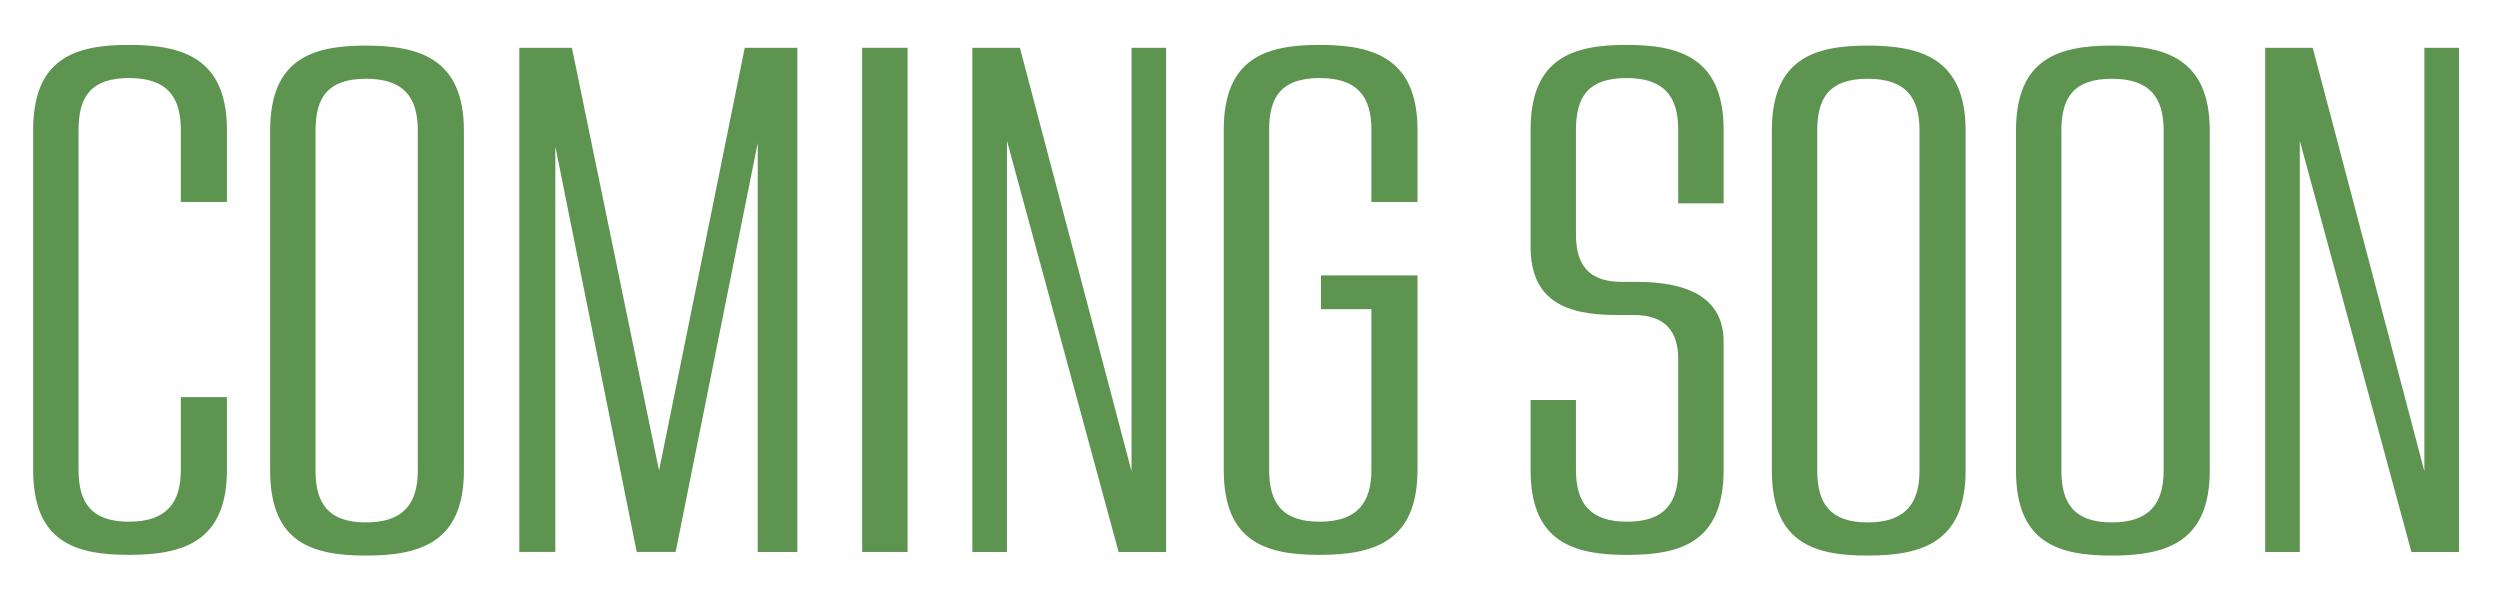
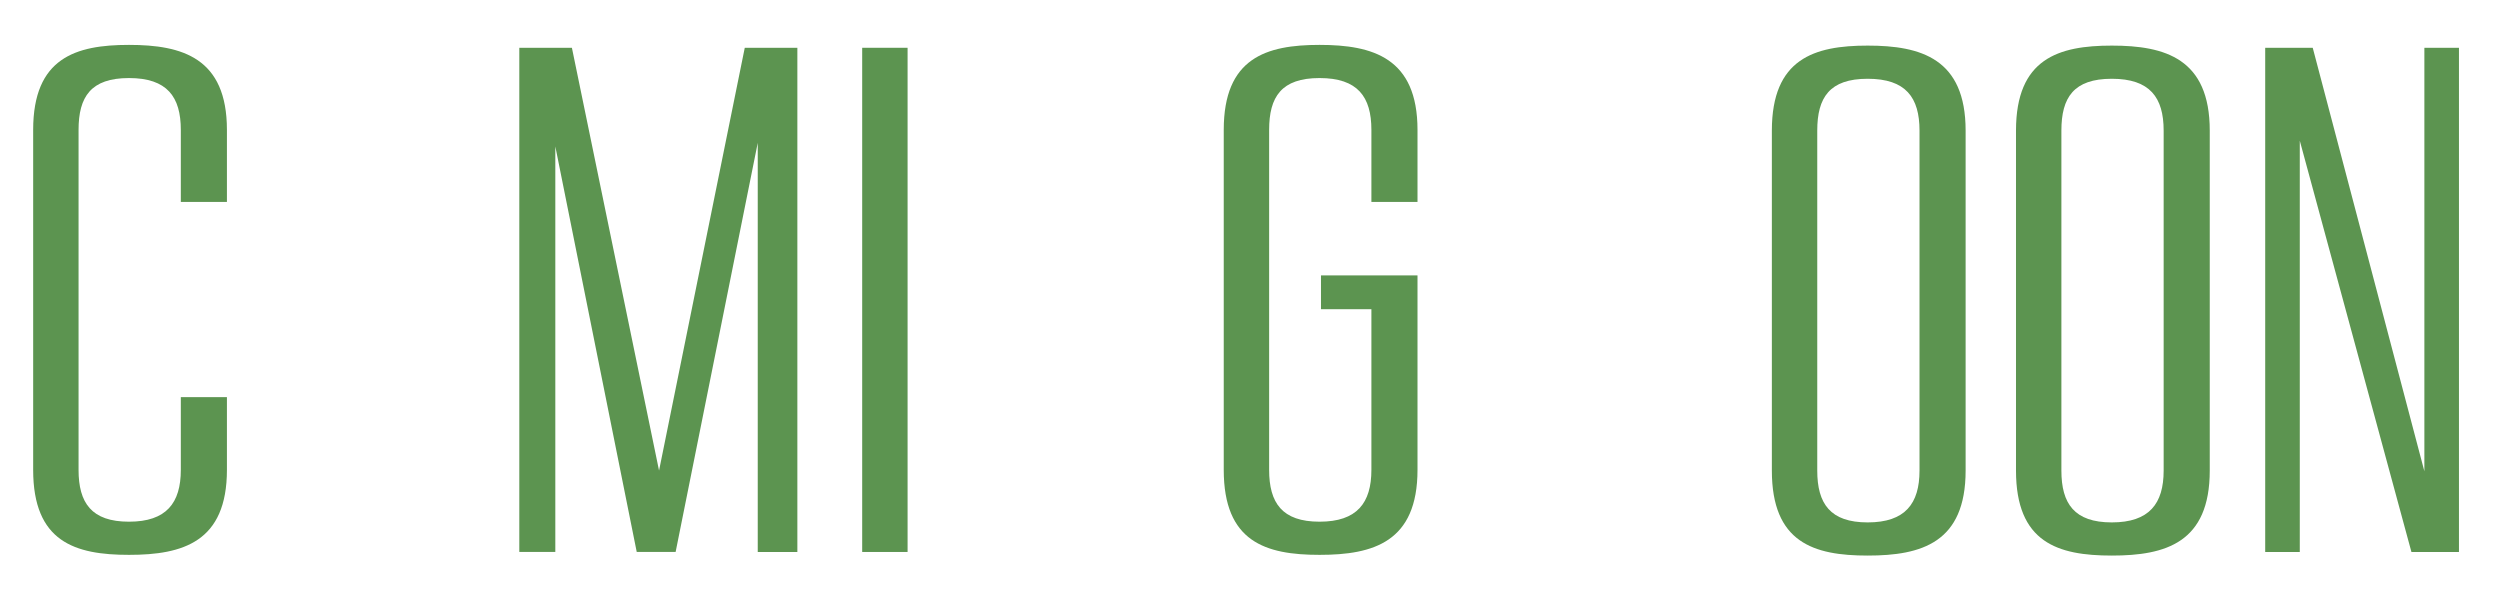
<svg xmlns="http://www.w3.org/2000/svg" id="Layer_1" data-name="Layer 1" viewBox="0 0 597 142">
  <defs>
    <style>
      .cls-1 {
        fill: #5c9450;
        stroke-width: 0px;
      }
    </style>
  </defs>
  <path class="cls-1" d="m7.92,112.2V31.02c0-17.2,10.15-20.3,22.88-20.3s23.39,3.1,23.39,20.3v17.2h-11.01v-17.2c0-7.91-3.27-12.38-12.38-12.38s-12.04,4.47-12.04,12.38v81.18c0,7.91,3.1,12.38,12.04,12.38s12.38-4.47,12.38-12.38v-17.37h11.01v17.37c0,17.2-10.49,20.3-23.39,20.3s-22.88-3.1-22.88-20.3Z" />
-   <path class="cls-1" d="m64.51,112.37V31.19c0-17.2,10.15-20.3,22.88-20.3s23.39,3.1,23.39,20.3v81.18c0,17.2-10.49,20.3-23.39,20.3s-22.88-3.1-22.88-20.3Zm35.26,0V31.19c0-7.91-3.27-12.38-12.38-12.38s-12.04,4.47-12.04,12.38v81.18c0,7.91,3.1,12.38,12.04,12.38s12.38-4.47,12.38-12.38Z" />
-   <path class="cls-1" d="m190.41,11.41v120.4h-9.46V34.11l-19.61,97.69h-9.29l-19.44-96.83v96.83h-8.6V11.41h12.56l20.81,100.96,20.47-100.96h12.56Z" />
+   <path class="cls-1" d="m190.41,11.41v120.4h-9.46V34.11l-19.61,97.69h-9.29l-19.44-96.83v96.83h-8.6V11.41h12.56l20.81,100.96,20.47-100.96Z" />
  <path class="cls-1" d="m205.89,11.41h10.84v120.4h-10.84V11.41Z" />
-   <path class="cls-1" d="m278.47,11.41v120.4h-11.35l-26.66-98.21v98.21h-8.26V11.41h11.35l26.66,101.13V11.41h8.26Z" />
  <path class="cls-1" d="m327.49,48.22v-17.2c0-7.91-3.27-12.38-12.38-12.38s-12.04,4.47-12.04,12.38v81.18c0,7.91,3.1,12.38,12.04,12.38s12.38-4.47,12.38-12.38v-38.36h-12.04v-8.08h23.05v46.44c0,17.2-10.49,20.3-23.39,20.3s-22.88-3.1-22.88-20.3V31.02c0-17.2,10.15-20.3,22.88-20.3s23.39,3.1,23.39,20.3v17.2h-11.01Z" />
-   <path class="cls-1" d="m365.5,112.2v-16.68h10.84v16.68c0,7.91,3.27,12.38,12.21,12.38s12.21-4.47,12.21-12.38v-26.49c0-6.36-2.92-10.49-10.66-10.49h-4.13c-11.87,0-20.47-3.27-20.47-16.34v-27.86c0-17.2,10.15-20.3,22.88-20.3s23.22,3.1,23.22,20.3v17.54h-10.84v-17.54c0-7.91-3.27-12.38-12.38-12.38s-12.04,4.47-12.04,12.38v24.94c0,7.4,3.1,11.18,10.49,11.35h4.13c11.52,0,20.64,3.44,20.64,14.28v30.62c0,17.2-10.15,20.3-23.05,20.3s-23.05-3.1-23.05-20.3Z" />
  <path class="cls-1" d="m423.12,112.37V31.19c0-17.2,10.15-20.3,22.88-20.3s23.39,3.1,23.39,20.3v81.18c0,17.2-10.49,20.3-23.39,20.3s-22.88-3.1-22.88-20.3Zm35.26,0V31.19c0-7.91-3.27-12.38-12.38-12.38s-12.04,4.47-12.04,12.38v81.18c0,7.91,3.1,12.38,12.04,12.38s12.38-4.47,12.38-12.38Z" />
  <path class="cls-1" d="m481.42,112.37V31.19c0-17.2,10.15-20.3,22.88-20.3s23.39,3.1,23.39,20.3v81.18c0,17.2-10.49,20.3-23.39,20.3s-22.88-3.1-22.88-20.3Zm35.26,0V31.19c0-7.91-3.27-12.38-12.38-12.38s-12.04,4.47-12.04,12.38v81.18c0,7.91,3.1,12.38,12.04,12.38s12.38-4.47,12.38-12.38Z" />
  <path class="cls-1" d="m587.2,11.41v120.4h-11.35l-26.66-98.21v98.21h-8.26V11.41h11.35l26.66,101.13V11.41h8.26Z" />
</svg>